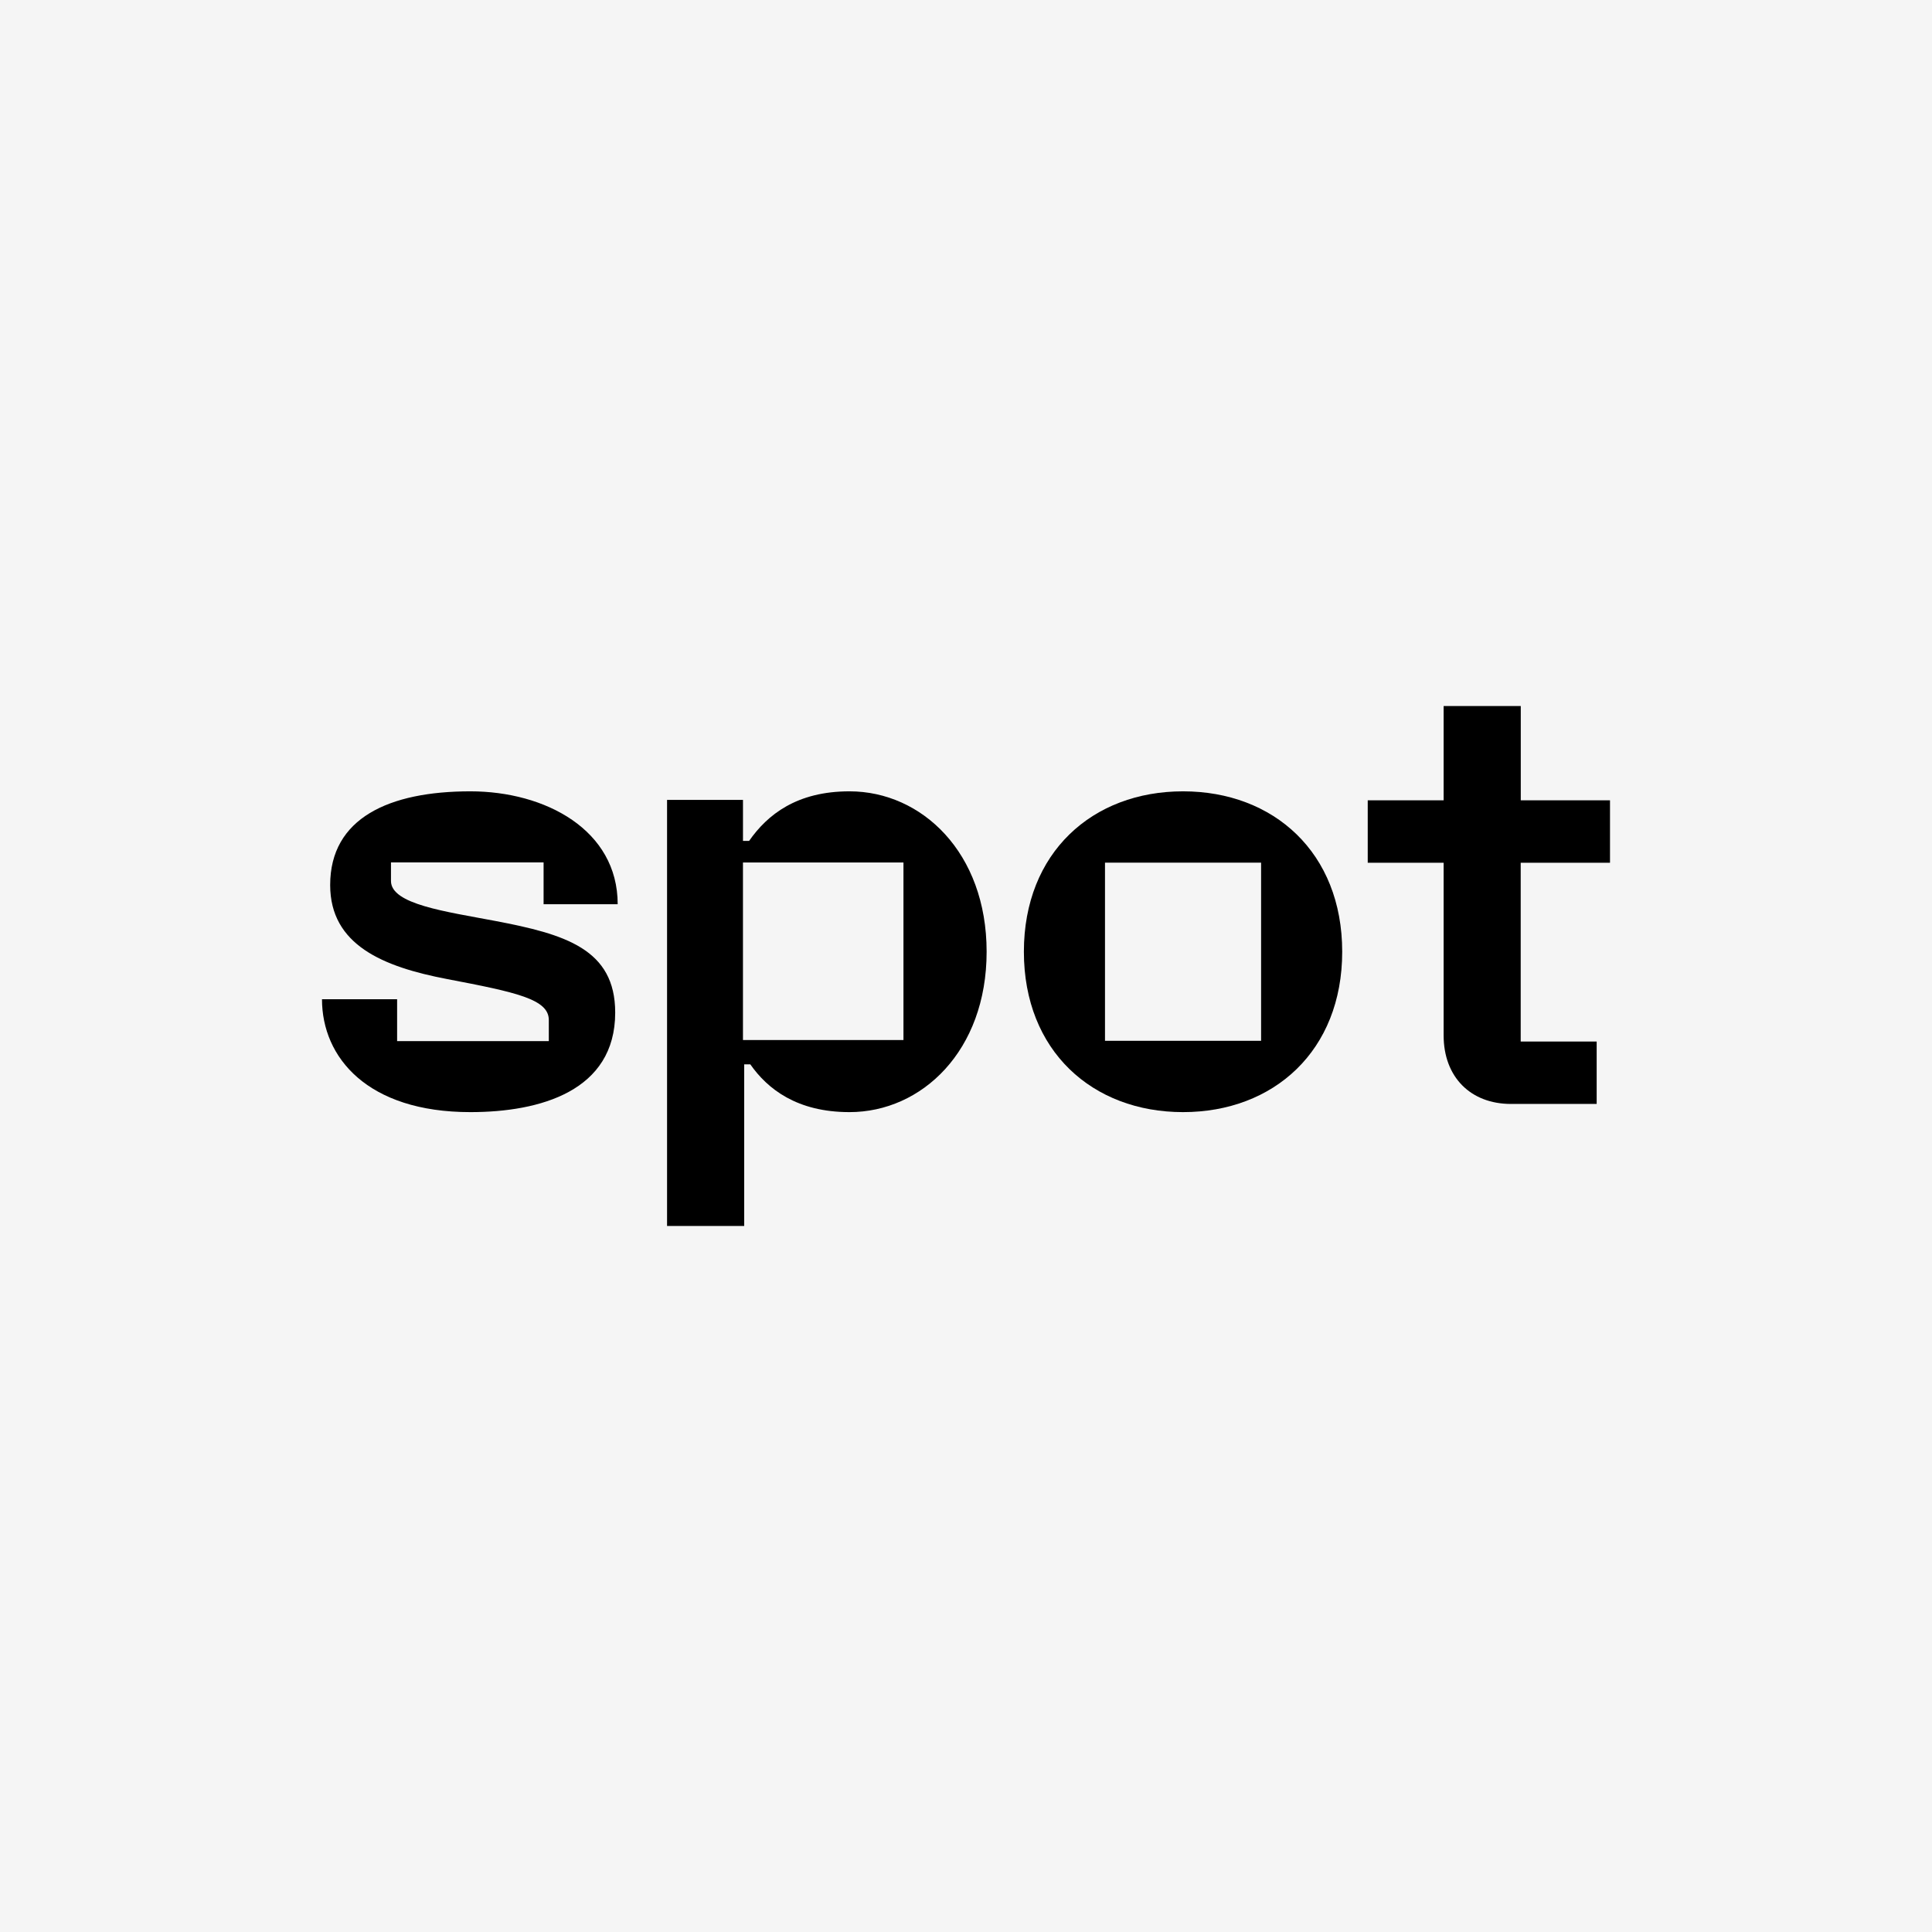
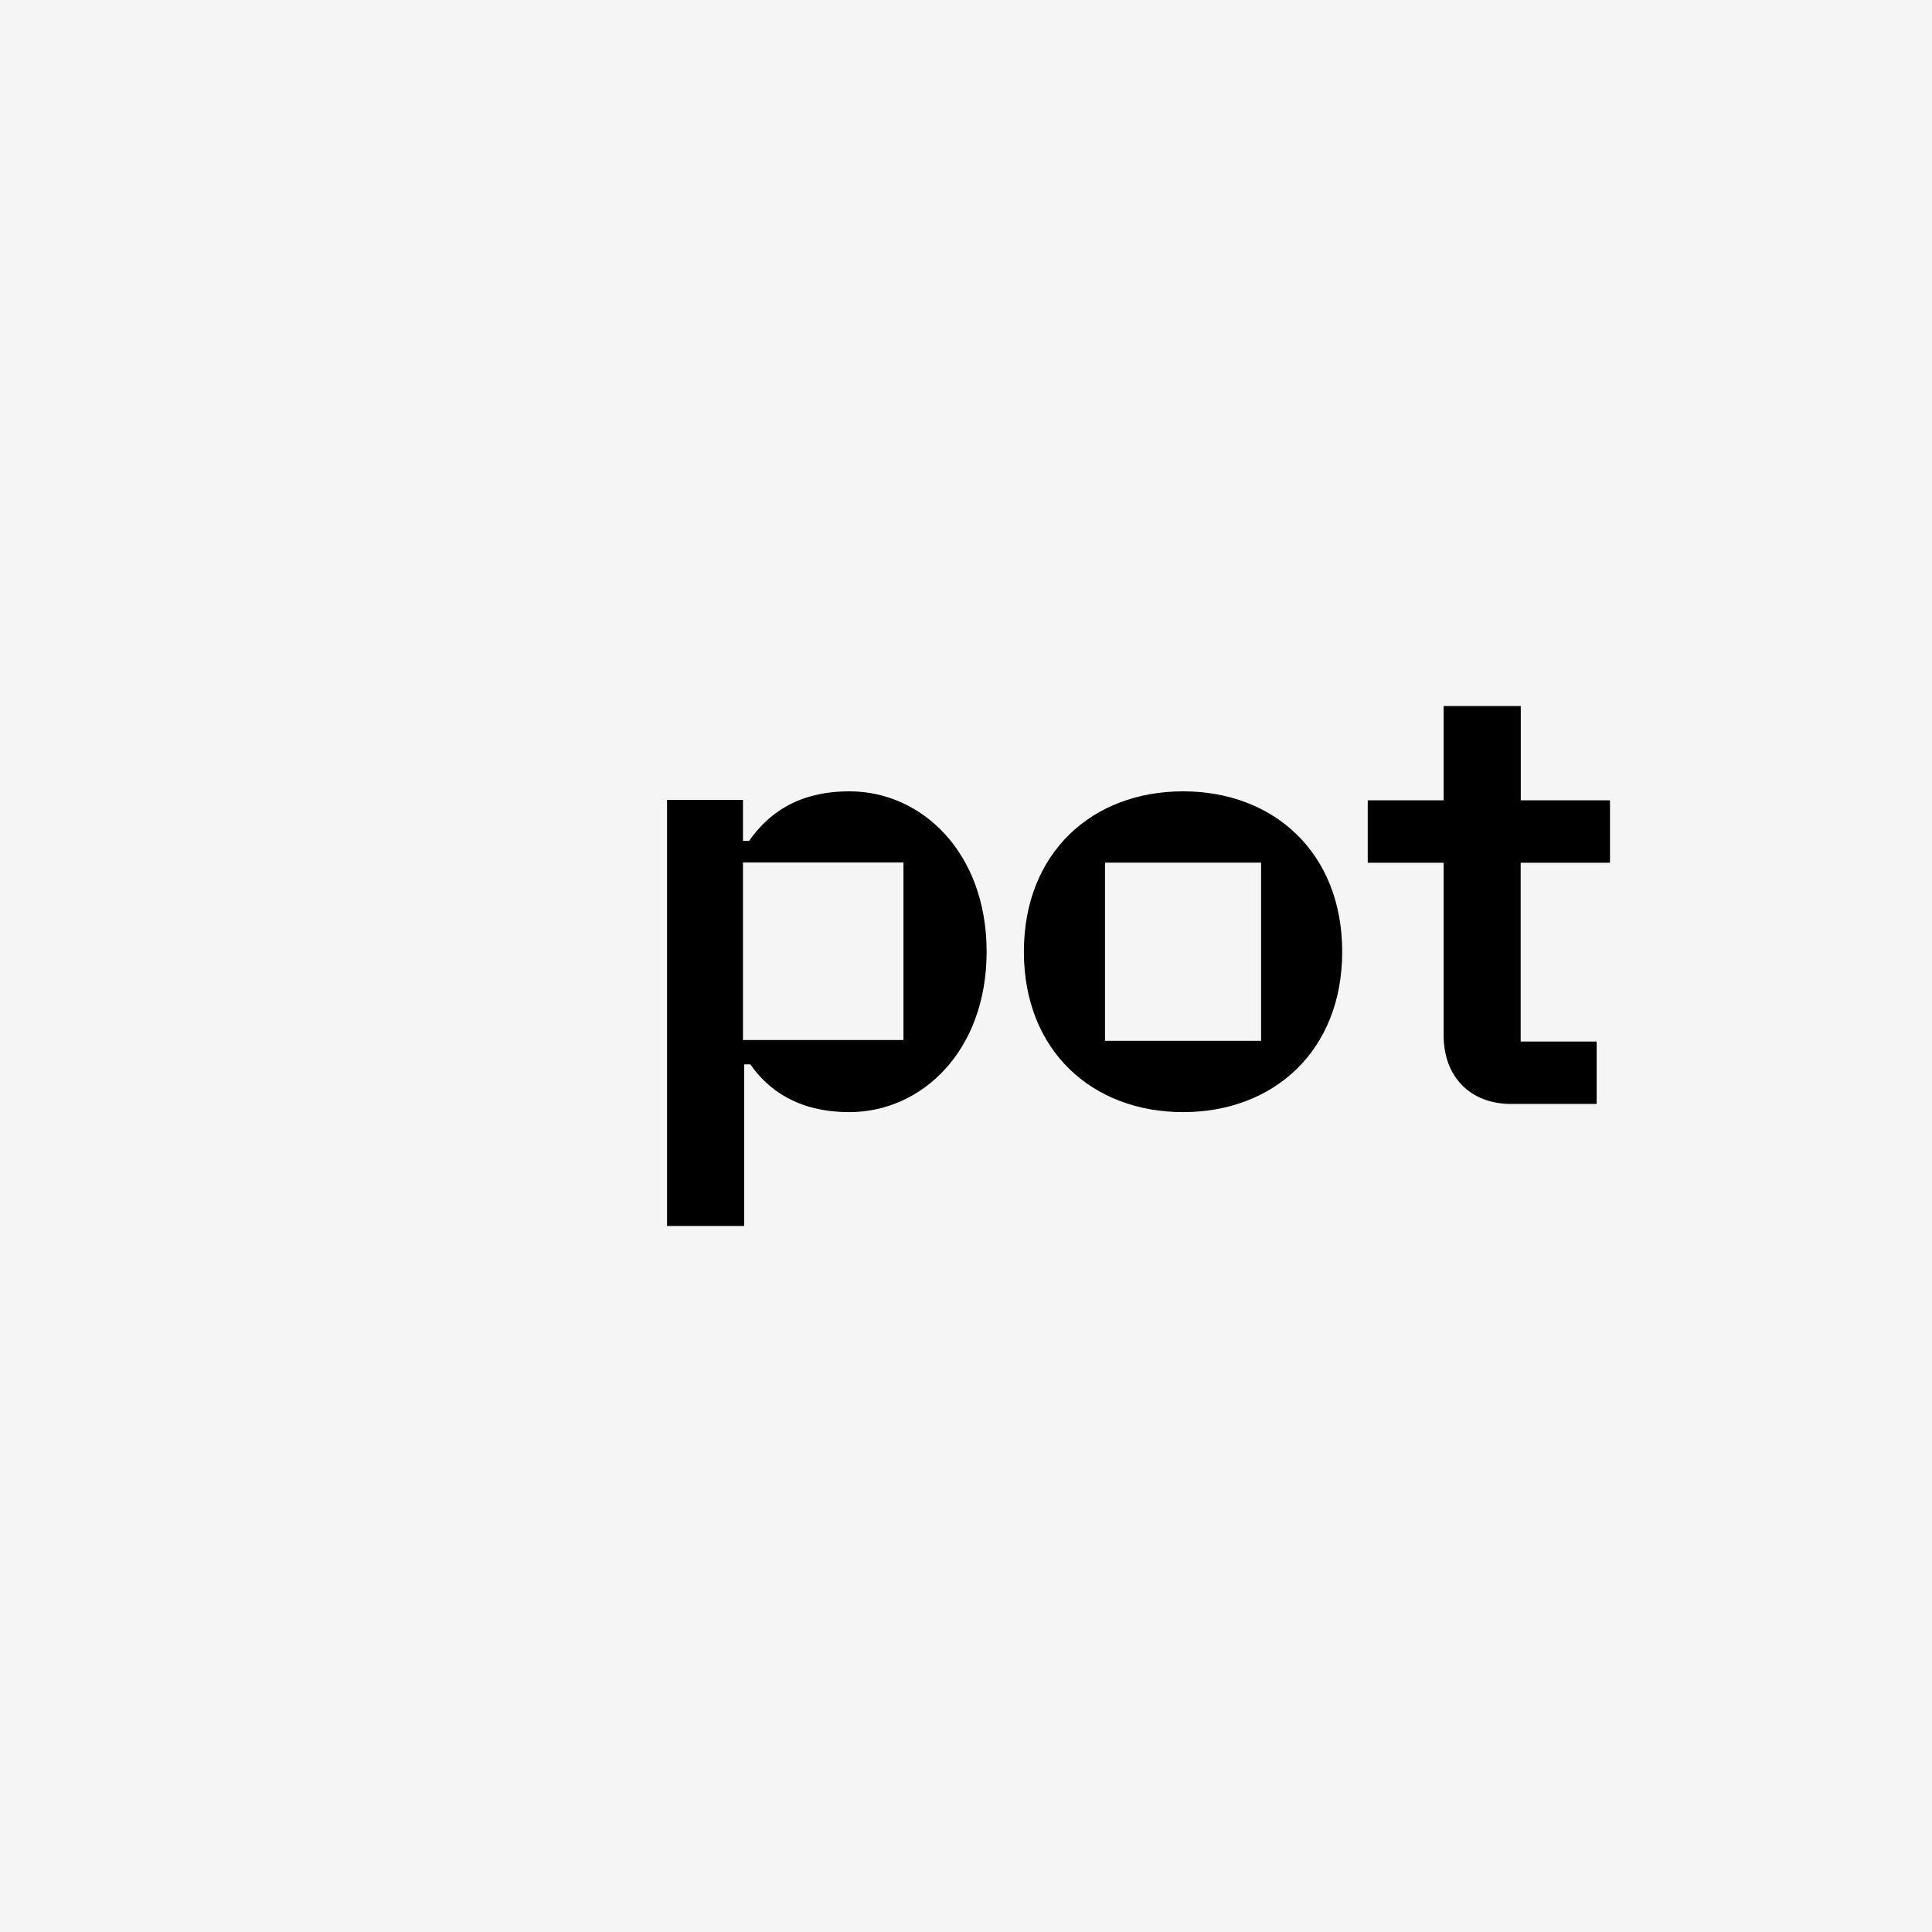
<svg xmlns="http://www.w3.org/2000/svg" id="uuid-49a5ef83-e22f-4de0-8b3e-101aa33856bf" data-name="uuid-e51d7563-773d-4129-86a3-0e1f59cc1646" viewBox="0 0 1080 1080">
  <defs>
    <style>
      .uuid-09e917a1-5638-4da5-b214-ab40e841e750 {
        fill: #f5f5f5;
      }
    </style>
  </defs>
  <rect class="uuid-09e917a1-5638-4da5-b214-ab40e841e750" y="0" width="1080" height="1080" />
  <g>
    <path d="M850.12,482.28h49.88v-34.9h-49.88v-52.7h-43.12v52.7h-42.43v34.9h42.43v96.5c0,23.27,15.06,38.33,37.64,38.33h47.91v-34.9h-42.47v-99.93h.04Z" />
    <path d="M474.87,442.36c-29.43,0-45.85,13-56.12,27.72h-3.42v-22.93h-42.44v238.18h43.12v-90.34h3.43c9.58,13.69,26,26.69,55.43,26.69,40.38,0,76.66-34.22,76.66-89.66s-36.27-89.66-76.66-89.66ZM505.04,581.4h-89.72v-99.27h89.72v99.27Z" />
    <path d="M661.33,442.36c-50.65,0-88.97,34.22-88.97,89.66s38.33,89.66,88.97,89.66,88.97-34.22,88.97-89.66-38.32-89.66-88.97-89.66ZM704.96,581.81h-87.26v-99.59h87.26v99.59Z" />
-     <path d="M345.29,505.47c0-41.53-40.39-63.11-82.36-63.11-45.32,0-78.36,14.9-78.36,52.37,0,33.54,29.59,45.72,65.33,52.56,38.73,7.4,56.89,11.25,56.89,22.89,0,.02,0,11.81,0,11.81h-84.8v-23.42h-41.99c0,32.61,25.45,63.11,82.93,63.11,39.06,0,80.97-11.81,80.97-55.62,0-35.59-28.06-43.83-67.07-51.25-27.54-5.24-58.27-9.28-58.27-22.32v-10.42h85.31s0,23.4,0,23.4h41.43Z" />
  </g>
</svg>